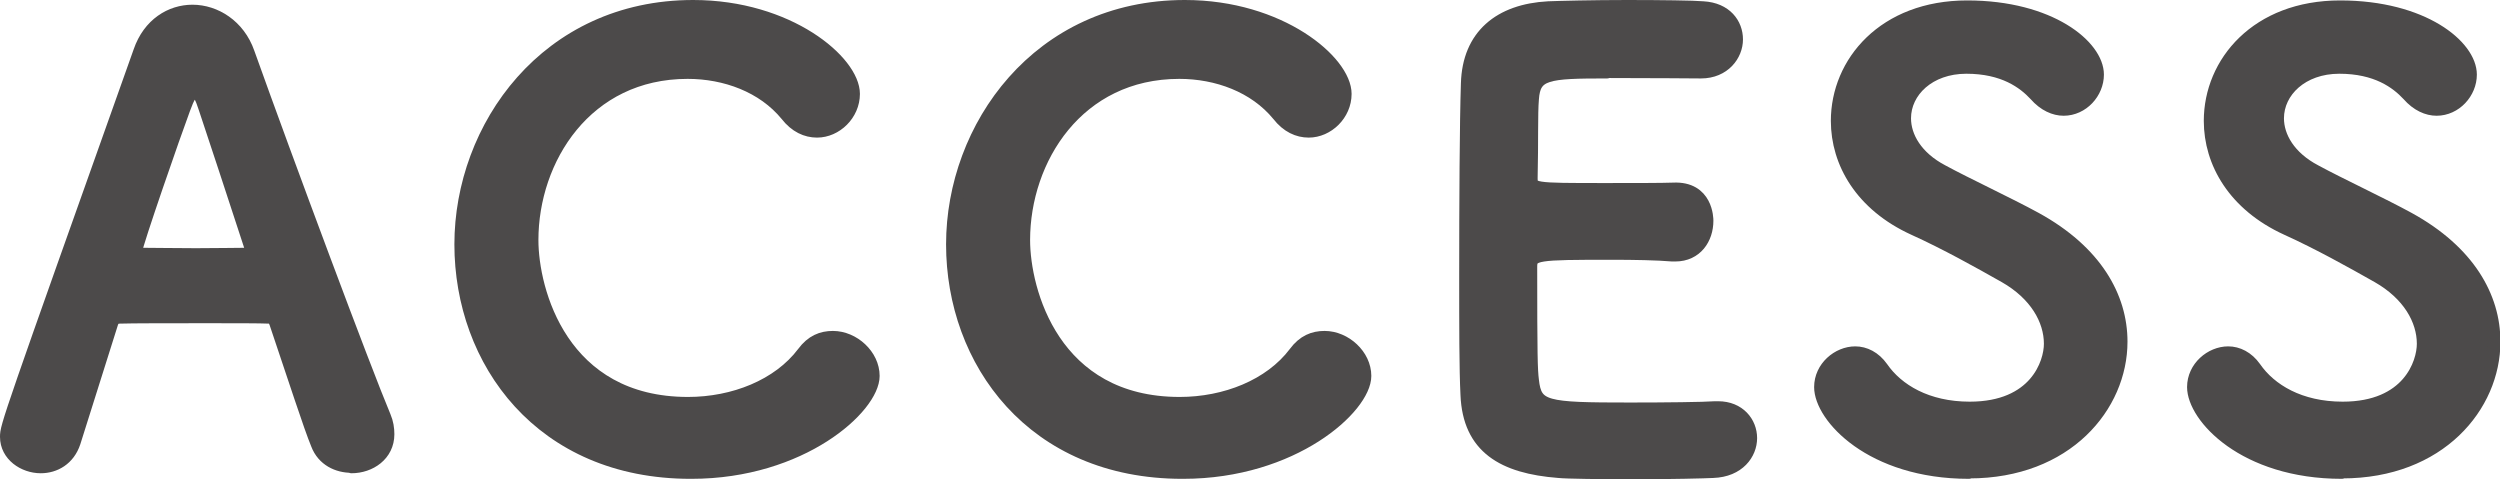
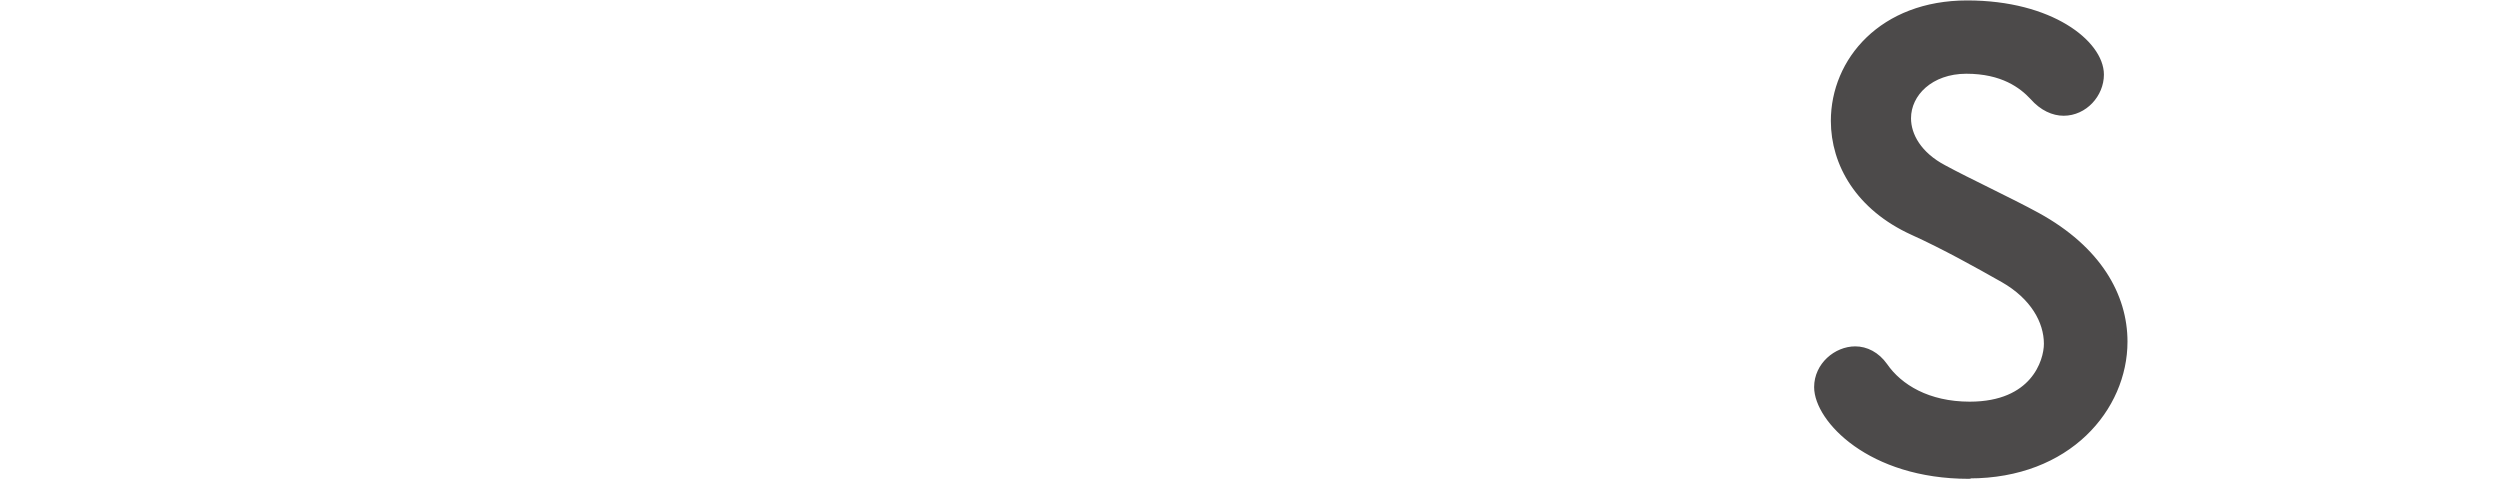
<svg xmlns="http://www.w3.org/2000/svg" id="_レイヤー_2" data-name="レイヤー 2" viewBox="0 0 58.32 11.18">
  <defs>
    <style>
      .cls-1 {
        fill: #4c4a4a;
        stroke: #4c4a4a;
        stroke-linecap: round;
        stroke-linejoin: round;
        stroke-width: .3px;
      }
    </style>
  </defs>
  <g id="_デザイン" data-name="デザイン">
    <g>
-       <path class="cls-1" d="M8.2,10.88c-.32,0-.66-.15-.8-.52-.17-.41-.53-1.53-.97-2.83-.03-.08-.07-.13-.15-.13-.22-.01-.8-.01-1.43-.01-.84,0-1.78,0-2.07.01-.07,0-.14.04-.17.13-.35,1.11-.67,2.12-.88,2.79-.13.39-.45.57-.78.57-.39,0-.8-.27-.8-.7,0-.25.04-.36,3.11-8.99.22-.64.73-.94,1.23-.94.53,0,1.08.34,1.3.97.9,2.52,2.72,7.4,3.18,8.49.06.14.08.28.08.41,0,.48-.42.76-.85.76ZM5.86,5.8c-.43-1.32-.85-2.59-1.08-3.28-.08-.25-.15-.39-.24-.39-.07,0-.15.13-.25.41-.21.56-1.12,3.18-1.12,3.31,0,.06.03.08.11.08.28,0,.8.01,1.29.01s.99-.01,1.19-.01c.08,0,.11-.01.11-.06,0-.01,0-.04-.01-.07Z" />
-       <path class="cls-1" d="M16.11,11.02c-3.49,0-5.36-2.59-5.36-5.32S12.75.15,16.17.15c2.23,0,3.74,1.29,3.74,2.04,0,.48-.41.87-.85.87-.25,0-.5-.11-.71-.38-.55-.67-1.43-.99-2.31-.99-2.37,0-3.63,2.02-3.63,3.91,0,1.18.69,3.81,3.64,3.81,1.06,0,2.11-.41,2.69-1.18.2-.27.43-.36.69-.36.48,0,.94.42.94.9,0,.73-1.67,2.25-4.24,2.25Z" />
-       <path class="cls-1" d="M27.58,11.02c-3.49,0-5.36-2.59-5.36-5.32S24.22.15,27.64.15c2.23,0,3.74,1.29,3.74,2.04,0,.48-.41.87-.85.87-.25,0-.5-.11-.71-.38-.55-.67-1.43-.99-2.31-.99-2.37,0-3.63,2.02-3.63,3.91,0,1.18.69,3.81,3.64,3.81,1.06,0,2.11-.41,2.69-1.18.2-.27.43-.36.69-.36.48,0,.94.42.94.9,0,.73-1.67,2.25-4.24,2.25Z" />
-       <path class="cls-1" d="M37.49,1.68c-1.4,0-1.7.03-1.74.63-.03.34-.01,1.02-.03,1.83,0,.28.01.28,1.74.28.64,0,1.32,0,1.57-.01.79-.04.79.7.79.74,0,.41-.25.8-.74.8h-.07c-.35-.03-.88-.04-1.42-.04-1.74,0-1.88.01-1.88.31,0,2.09.01,2.41.04,2.65.07.64.29.67,2.27.67.83,0,1.72-.01,1.99-.03h.07c.49,0,.76.35.76.71s-.28.76-.88.78c-.18.01-.99.03-1.81.03s-1.61-.01-1.79-.03c-1.29-.1-2.09-.56-2.14-1.79-.03-.59-.03-1.62-.03-2.76,0-1.71.01-3.61.04-4.5.03-1.12.76-1.71,1.89-1.77.25-.01,1.05-.03,1.83-.03s1.57.01,1.78.03c.53.03.78.38.78.74s-.29.76-.83.76c0,0-1.25-.01-2.2-.01Z" />
      <path class="cls-1" d="M45.93,11.02c-2.28,0-3.46-1.3-3.46-1.99,0-.46.41-.8.81-.8.22,0,.45.11.62.35.36.52,1.05.94,2.05.94,1.54,0,1.88-1.05,1.88-1.5,0-.56-.34-1.16-1.06-1.57-.62-.35-1.37-.77-2.12-1.11-1.23-.56-1.79-1.55-1.79-2.52,0-1.36,1.09-2.66,3.03-2.66s3.04.92,3.04,1.58c0,.42-.35.81-.79.81-.21,0-.45-.1-.66-.34-.27-.29-.74-.64-1.61-.64s-1.44.56-1.44,1.19c0,.43.27.91.88,1.23.57.31,1.54.76,2.18,1.11,1.4.77,1.99,1.83,1.99,2.87,0,1.5-1.27,3.04-3.54,3.04Z" />
-       <path class="cls-1" d="M54.63,11.02c-2.28,0-3.46-1.3-3.46-1.99,0-.46.41-.8.81-.8.22,0,.45.11.62.35.36.52,1.05.94,2.05.94,1.54,0,1.88-1.05,1.88-1.5,0-.56-.34-1.16-1.06-1.57-.62-.35-1.37-.77-2.12-1.11-1.23-.56-1.79-1.55-1.79-2.52,0-1.36,1.09-2.66,3.03-2.66s3.04.92,3.04,1.58c0,.42-.35.81-.79.81-.21,0-.45-.1-.66-.34-.27-.29-.74-.64-1.61-.64s-1.44.56-1.44,1.19c0,.43.27.91.88,1.23.57.31,1.54.76,2.18,1.11,1.4.77,1.99,1.83,1.99,2.87,0,1.5-1.27,3.04-3.54,3.04Z" />
    </g>
  </g>
</svg>